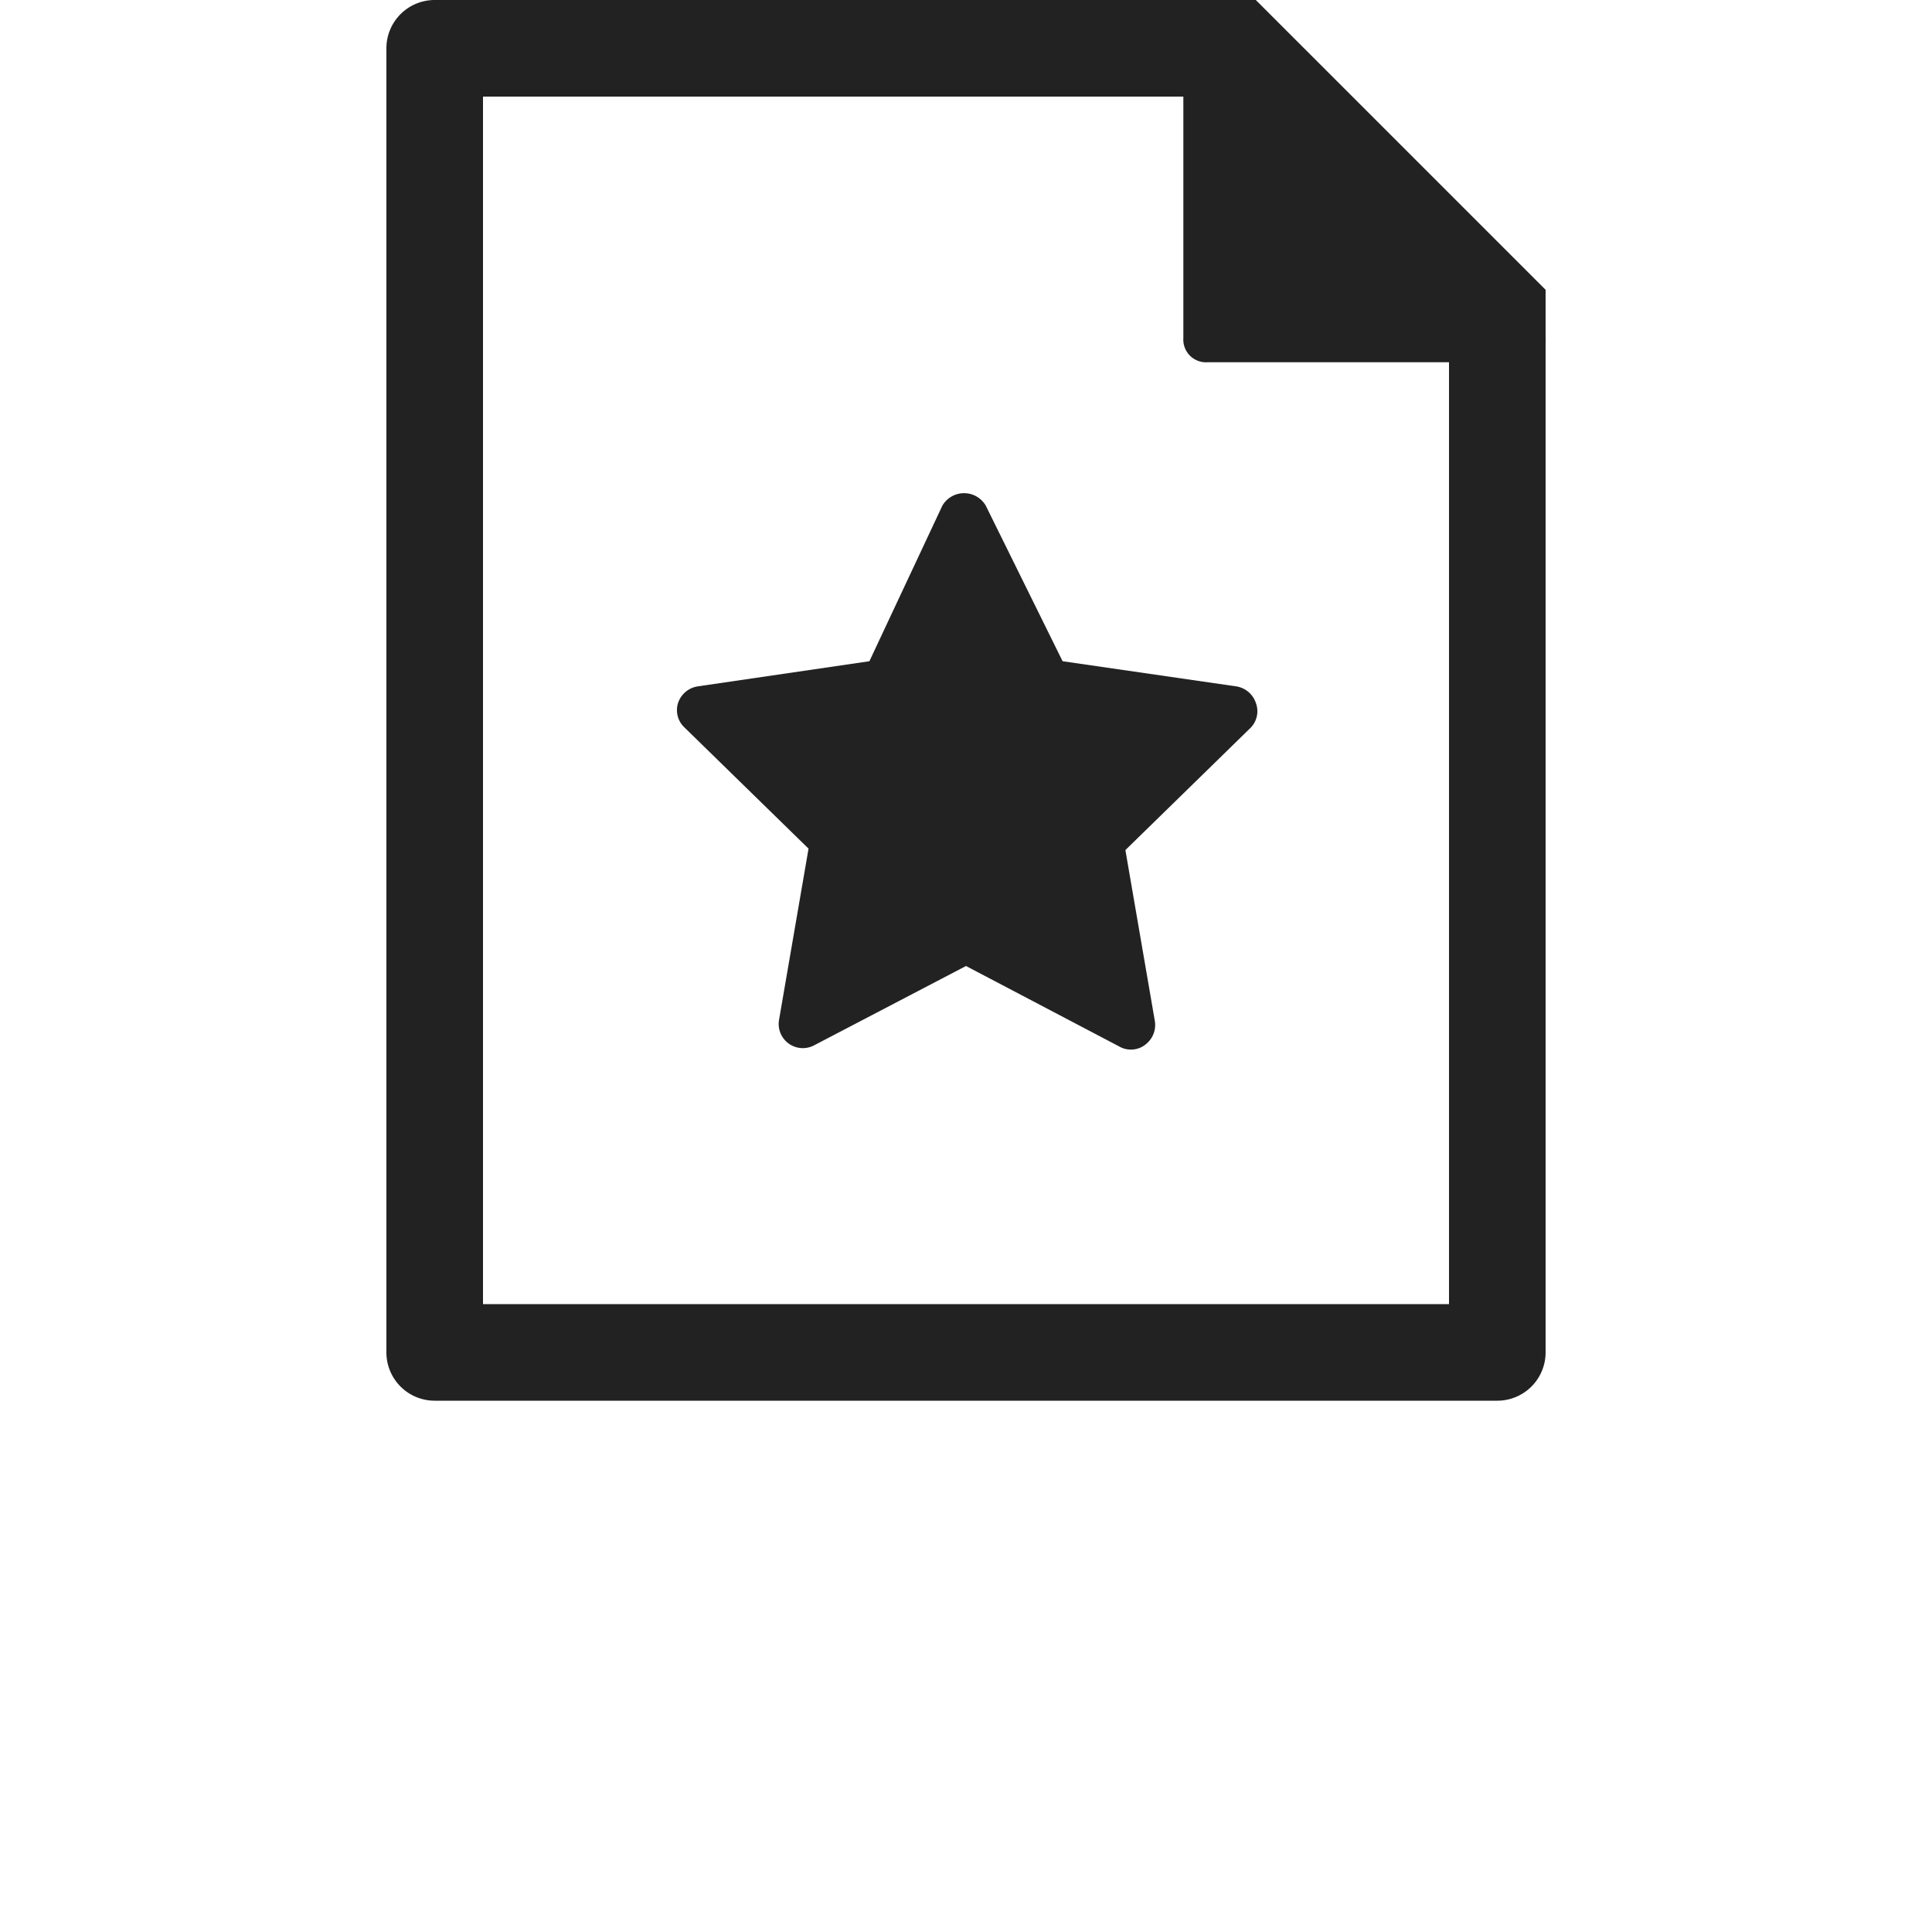
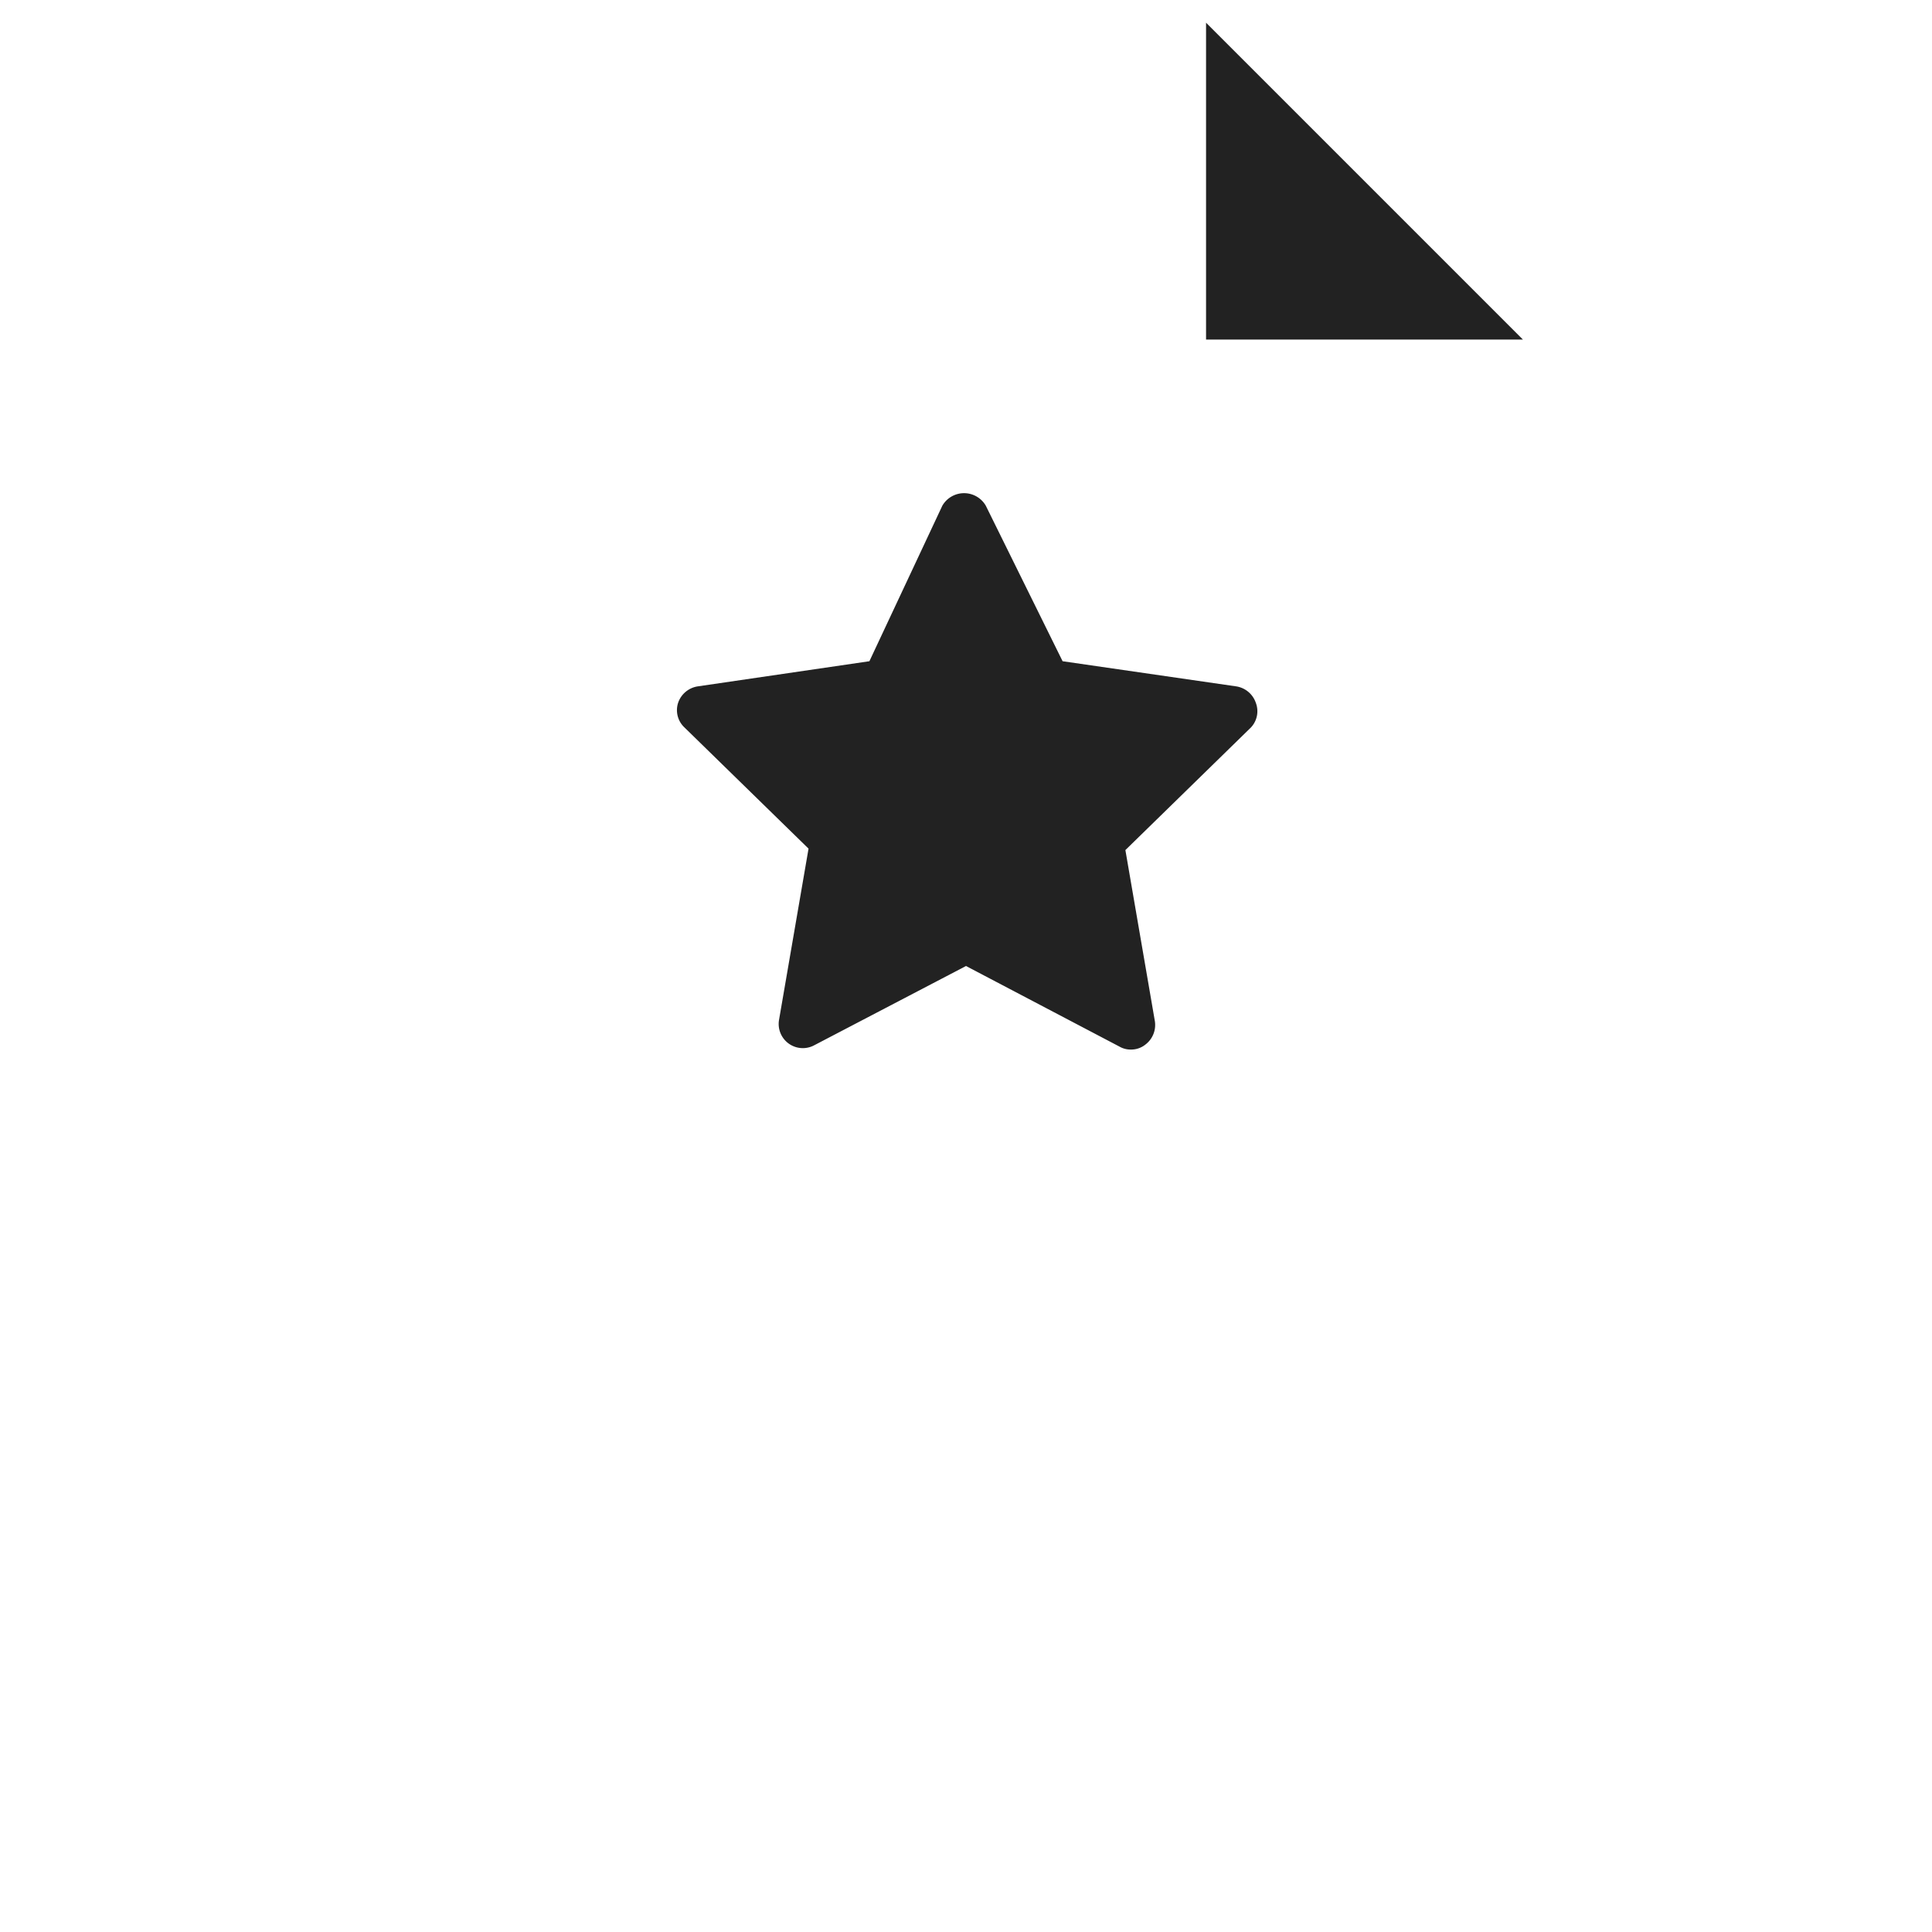
<svg xmlns="http://www.w3.org/2000/svg" viewBox="0 0 40 40">
  <defs>
    <style>.a{fill:#222;}</style>
  </defs>
  <title>icon4</title>
-   <path class="a" d="M25.17,2,30,6.83V27H10V2H25.17M26,0H9A1,1,0,0,0,8,1V28a1,1,0,0,0,1,1H31a1,1,0,0,0,1-1V6L26,0Z" />
  <polygon class="a" points="31.53 7.03 24.97 7.03 24.97 0.47 31.53 7.03" />
-   <path class="a" d="M31.53,7.5H25A.47.47,0,0,1,24.5,7V.47A.46.46,0,0,1,24.79,0a.44.44,0,0,1,.51.1L31.86,6.7a.44.44,0,0,1,.1.51A.46.46,0,0,1,31.53,7.5Zm-6.09-.94h5l-5-5Z" />
  <path class="a" d="M26,14.55a.51.51,0,0,0-.41-.34L22,13.69l-1.59-3.22a.52.52,0,0,0-.9,0L18,13.69l-3.55.52a.51.51,0,0,0-.41.34.49.49,0,0,0,.13.51l2.57,2.51-.61,3.54a.5.5,0,0,0,.73.53L20,20l3.18,1.67a.46.46,0,0,0,.23.06.47.47,0,0,0,.3-.1.51.51,0,0,0,.2-.49l-.61-3.54,2.57-2.51A.49.49,0,0,0,26,14.55Z" />
</svg>